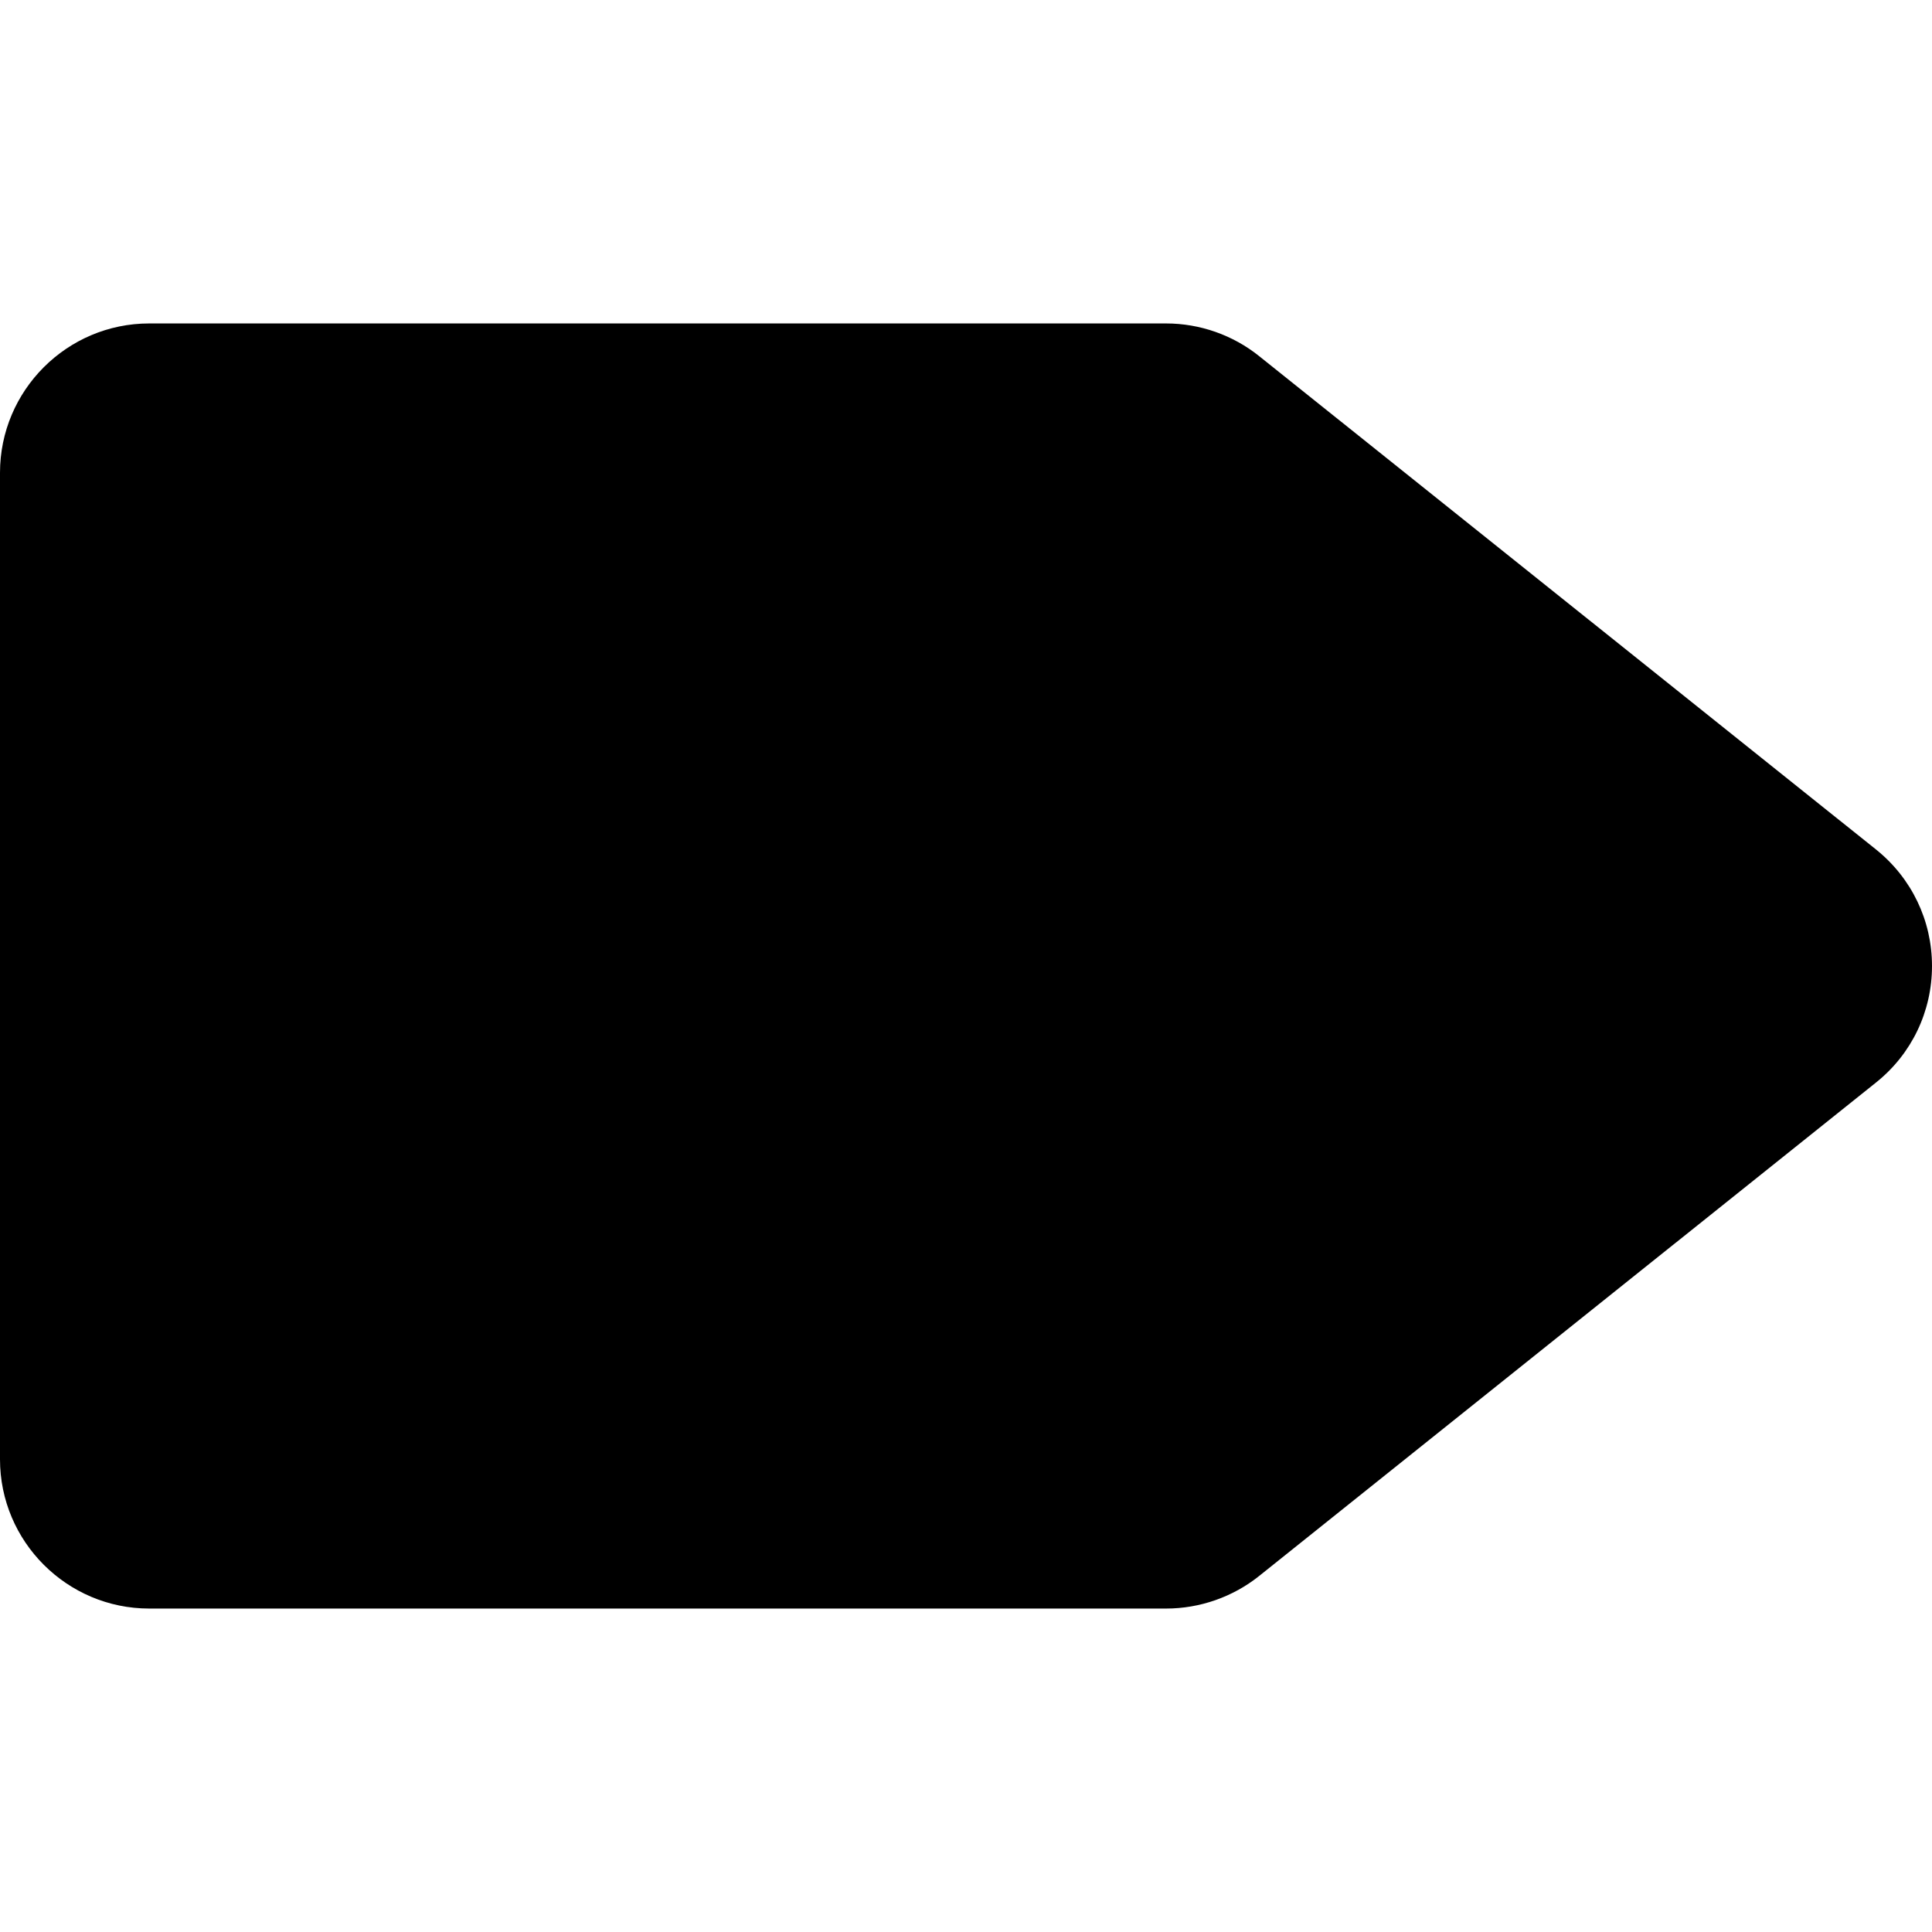
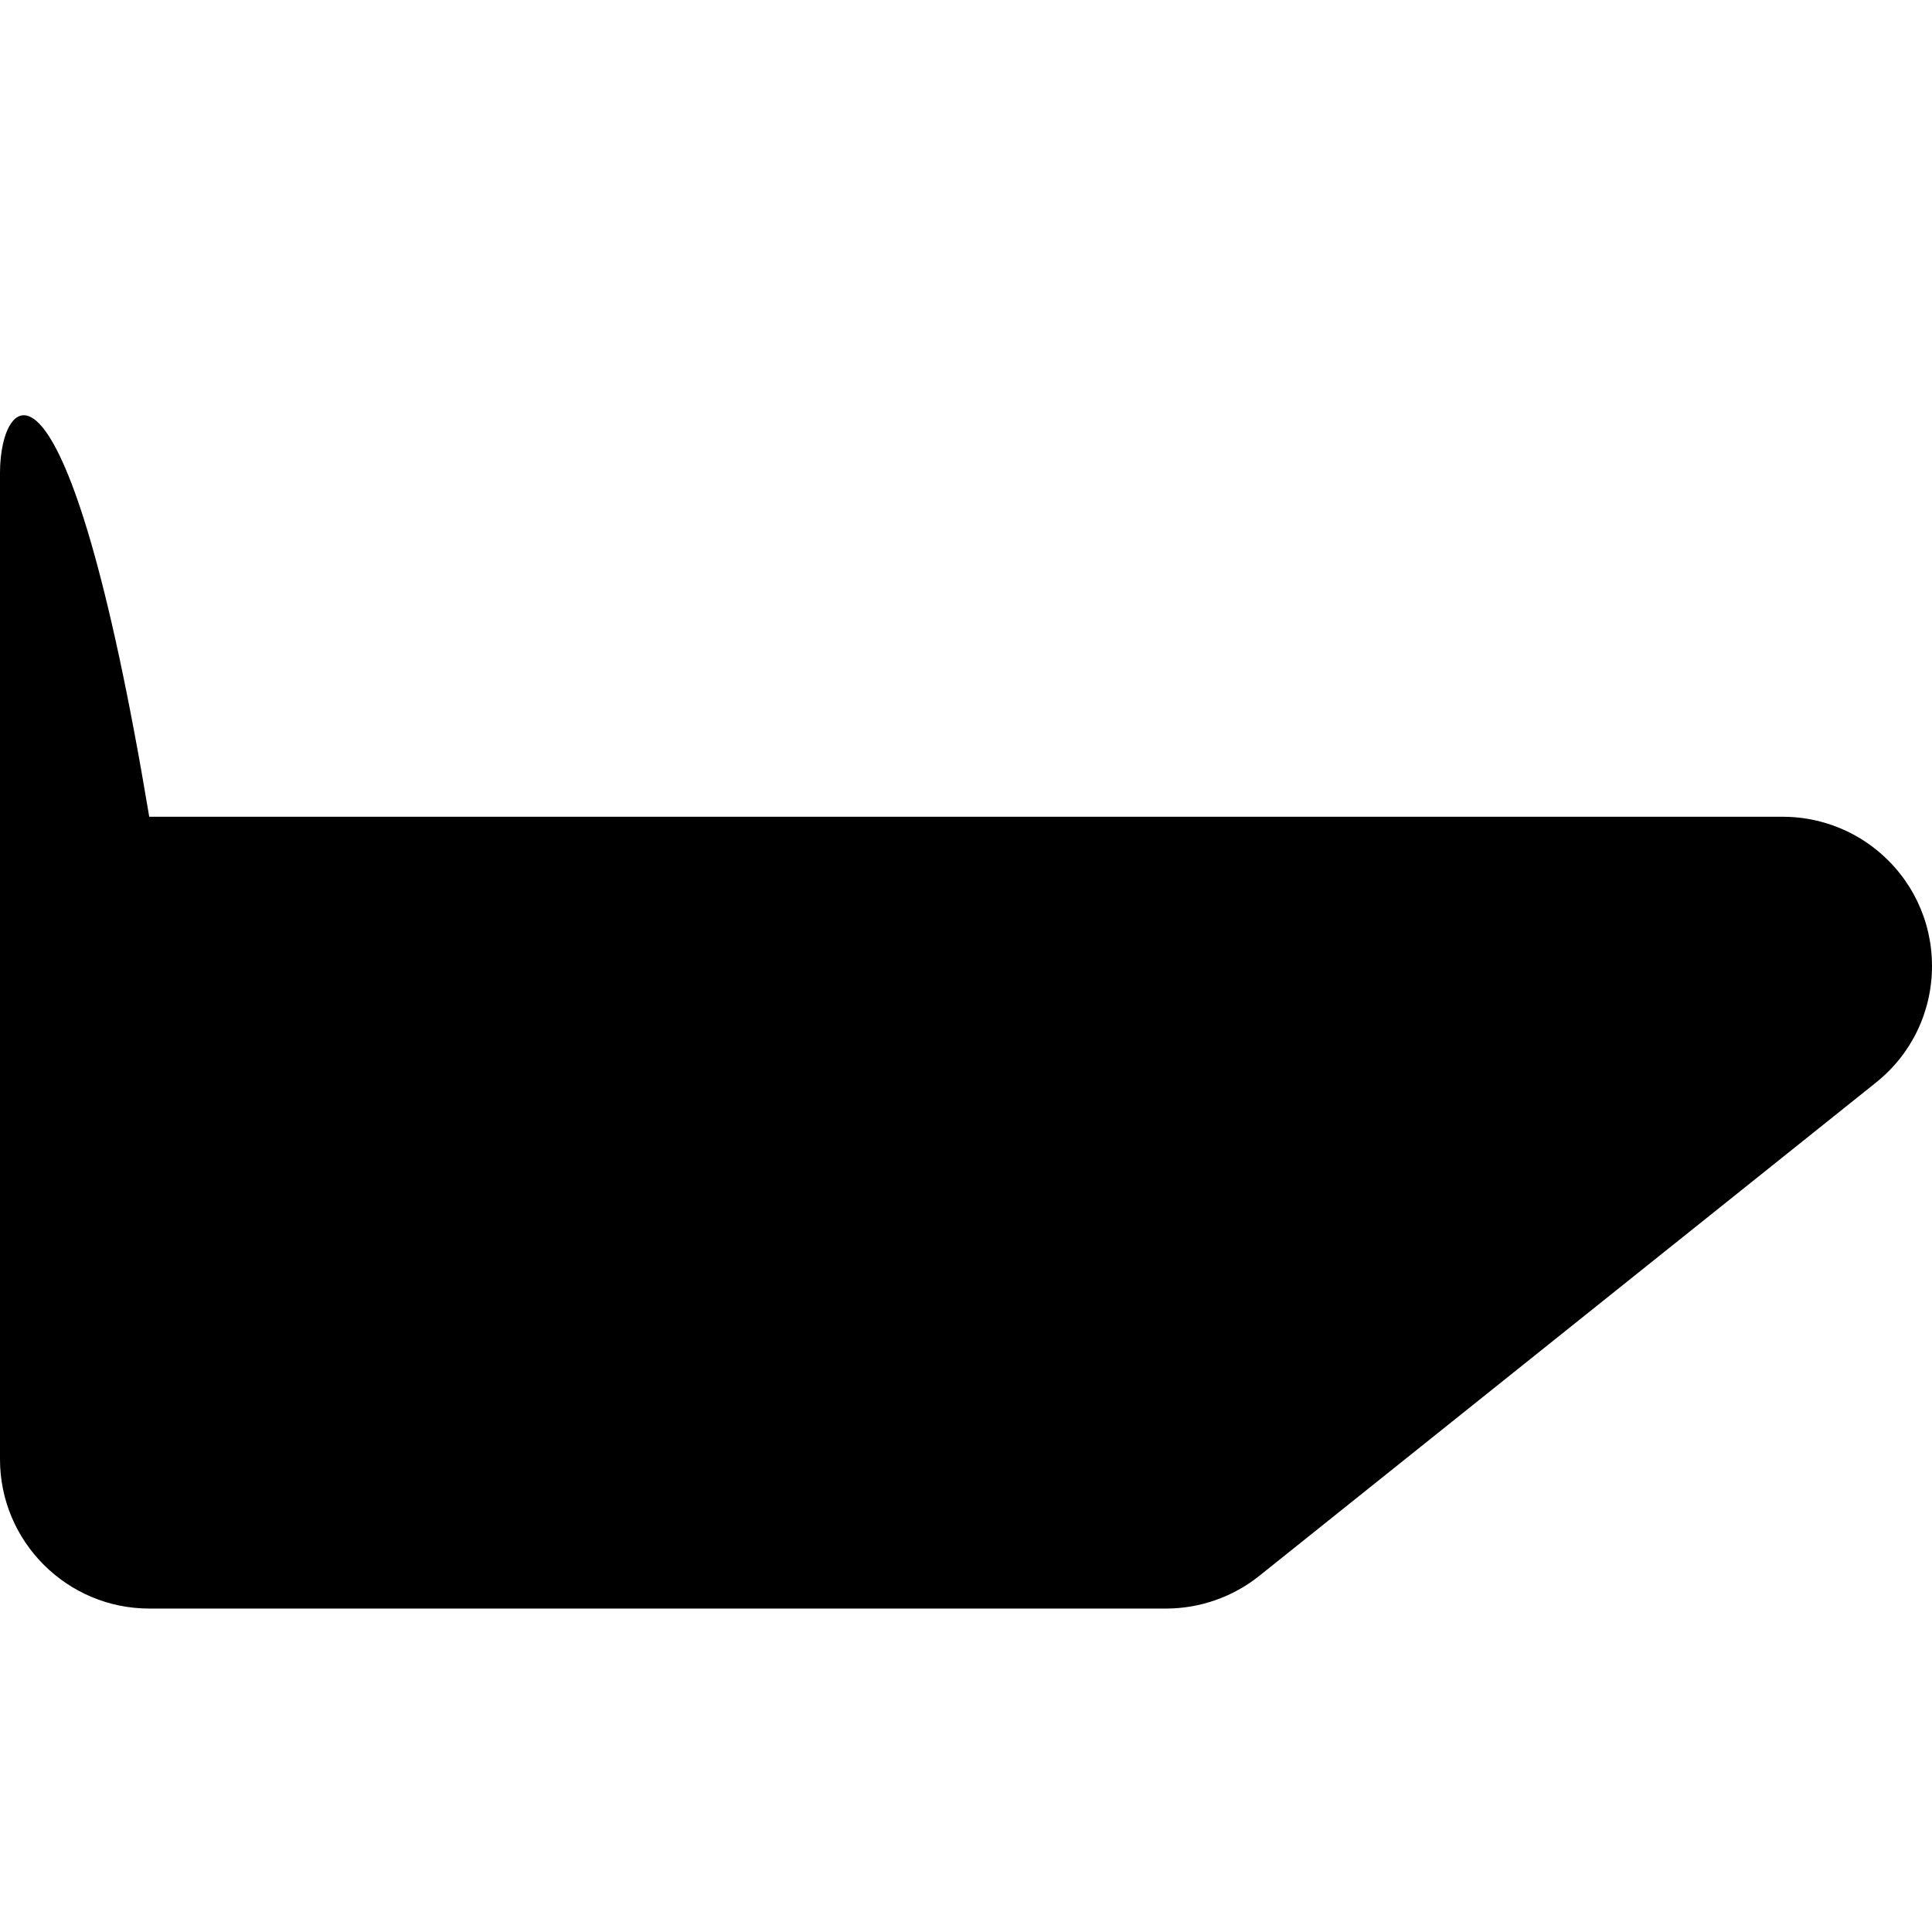
<svg xmlns="http://www.w3.org/2000/svg" fill="#000000" height="800px" width="800px" version="1.1" id="Layer_1" viewBox="0 0 512 512" xml:space="preserve">
  <g>
    <g>
-       <path d="M497.173,225.131L333.717,94.4c-6.976-5.611-15.744-8.683-24.683-8.683H39.552C17.749,85.717,0,103.467,0,125.291v261.44    c0,21.803,17.749,39.552,39.552,39.552h269.483c8.939,0,17.707-3.072,24.683-8.661L497.174,286.87    C506.603,279.339,512,268.075,512,256S506.581,232.683,497.173,225.131z" />
+       <path d="M497.173,225.131c-6.976-5.611-15.744-8.683-24.683-8.683H39.552C17.749,85.717,0,103.467,0,125.291v261.44    c0,21.803,17.749,39.552,39.552,39.552h269.483c8.939,0,17.707-3.072,24.683-8.661L497.174,286.87    C506.603,279.339,512,268.075,512,256S506.581,232.683,497.173,225.131z" />
    </g>
  </g>
</svg>